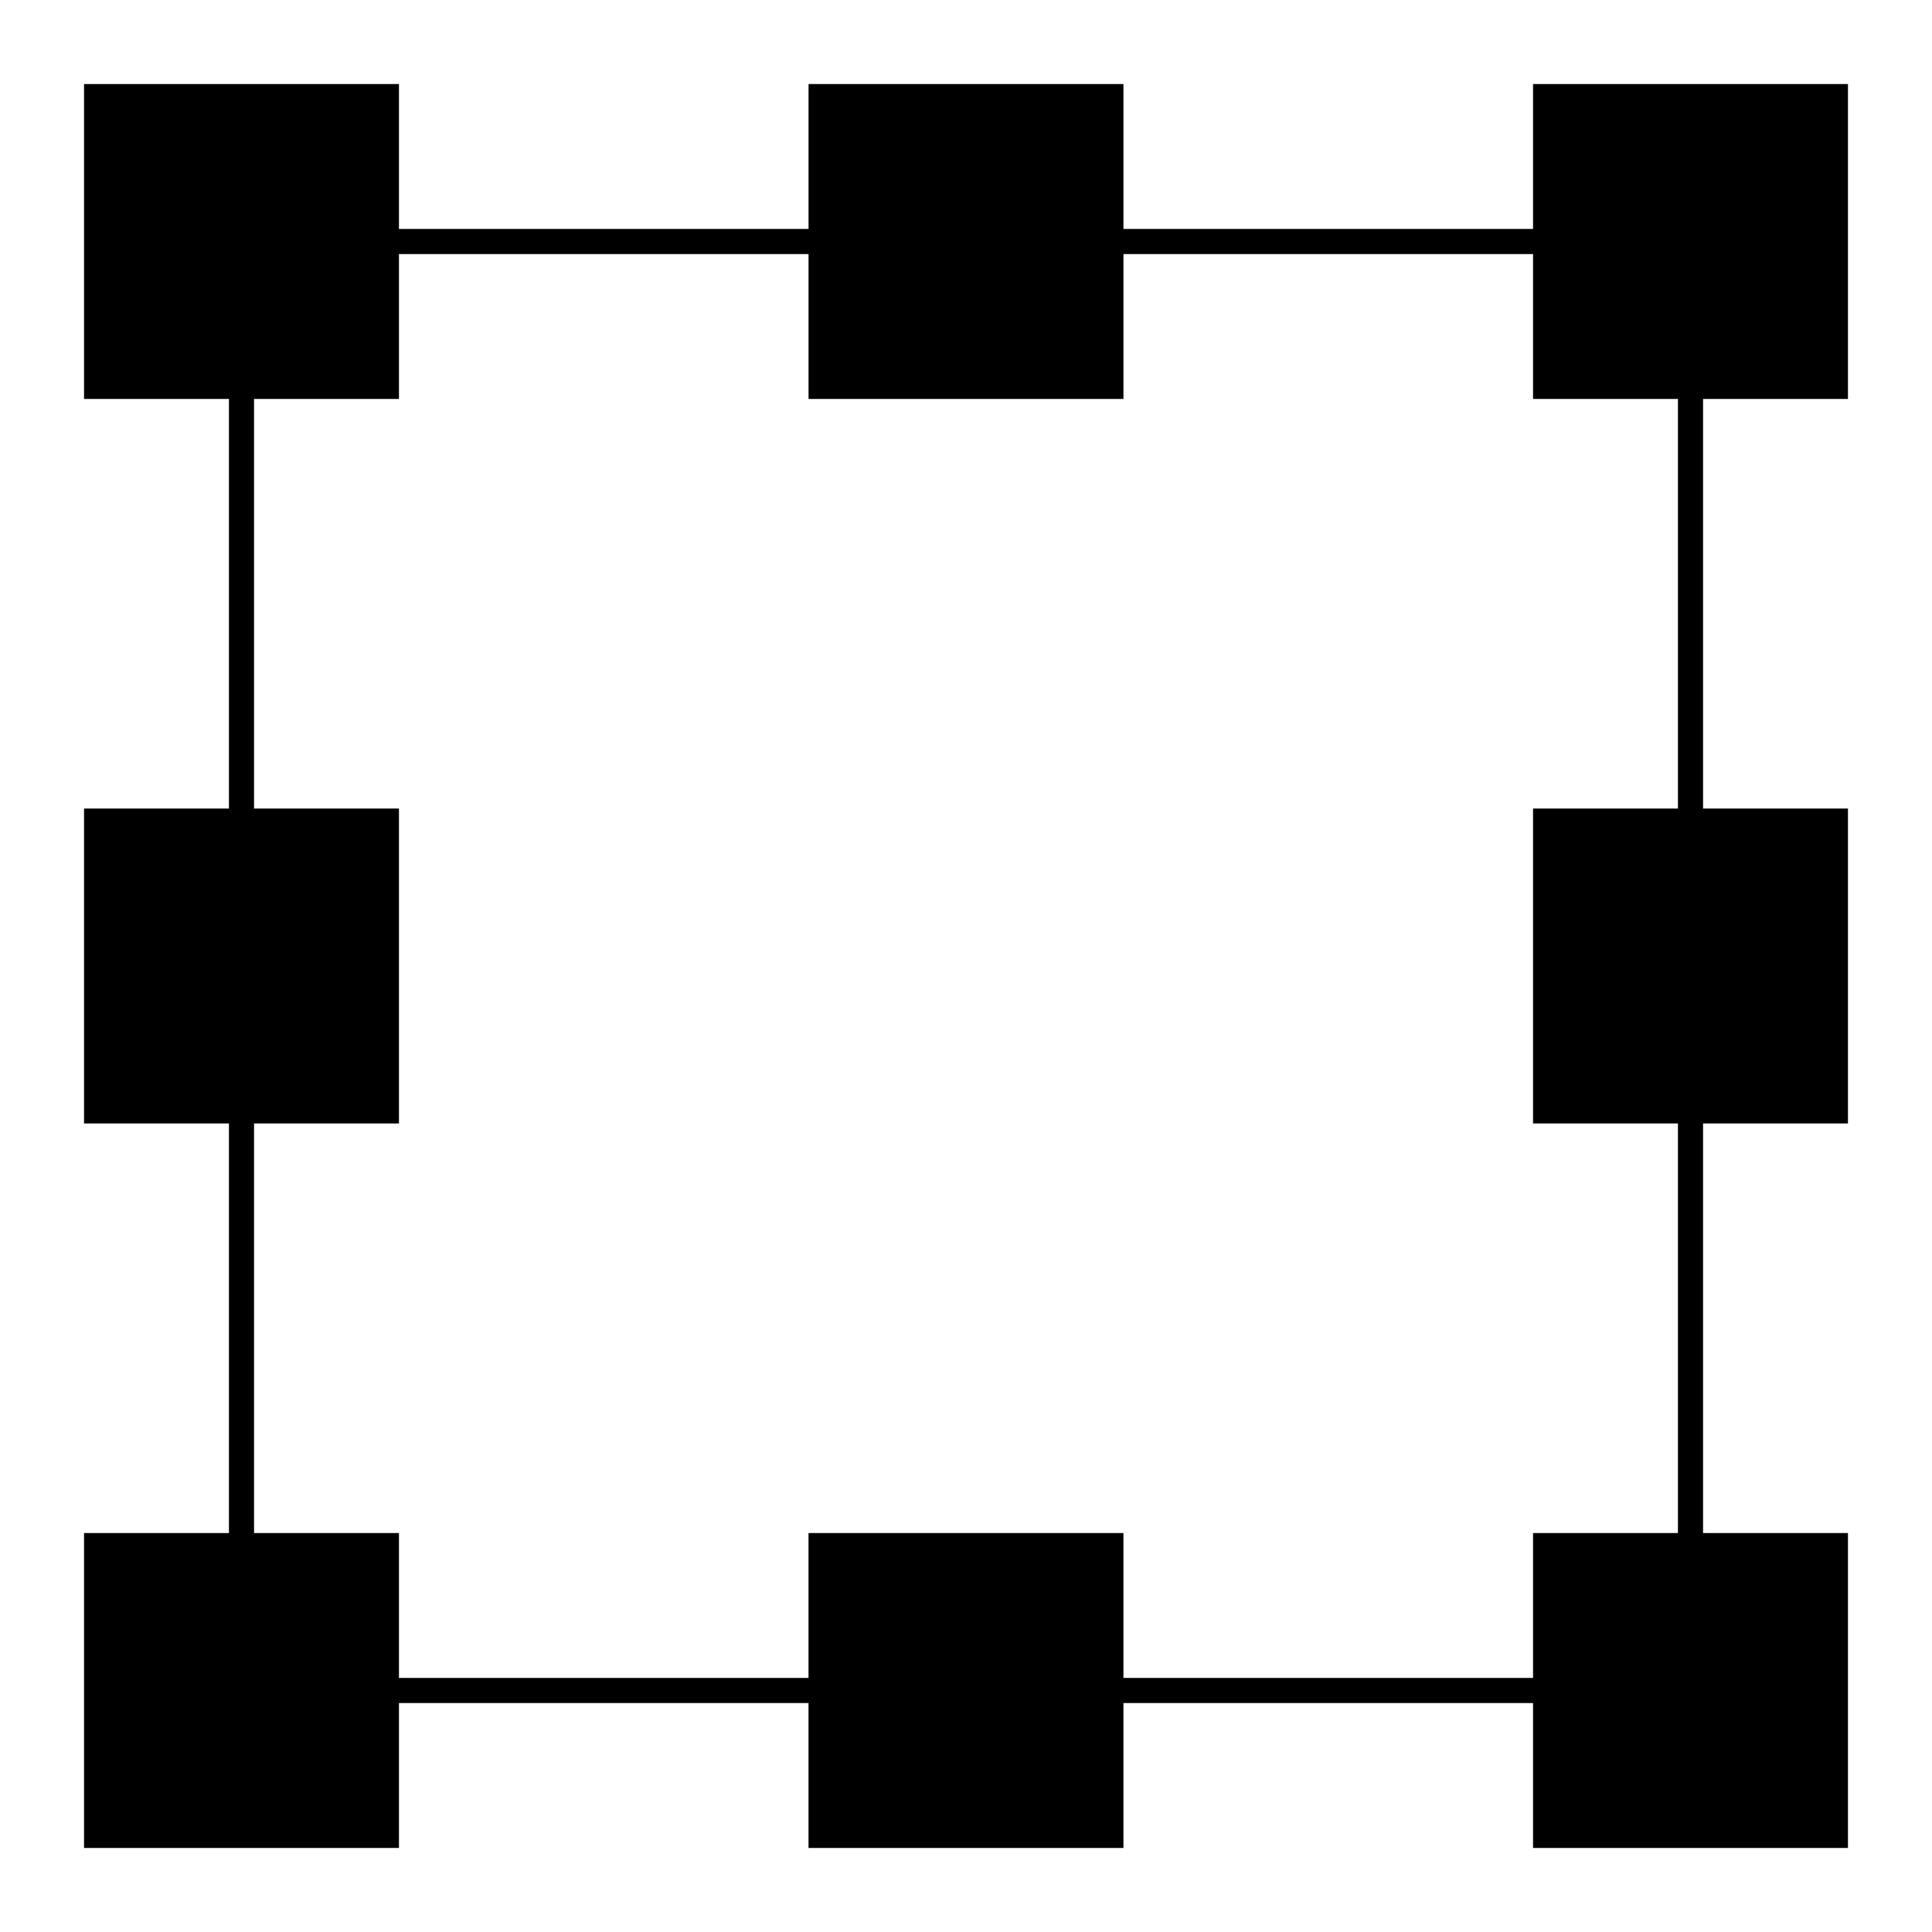
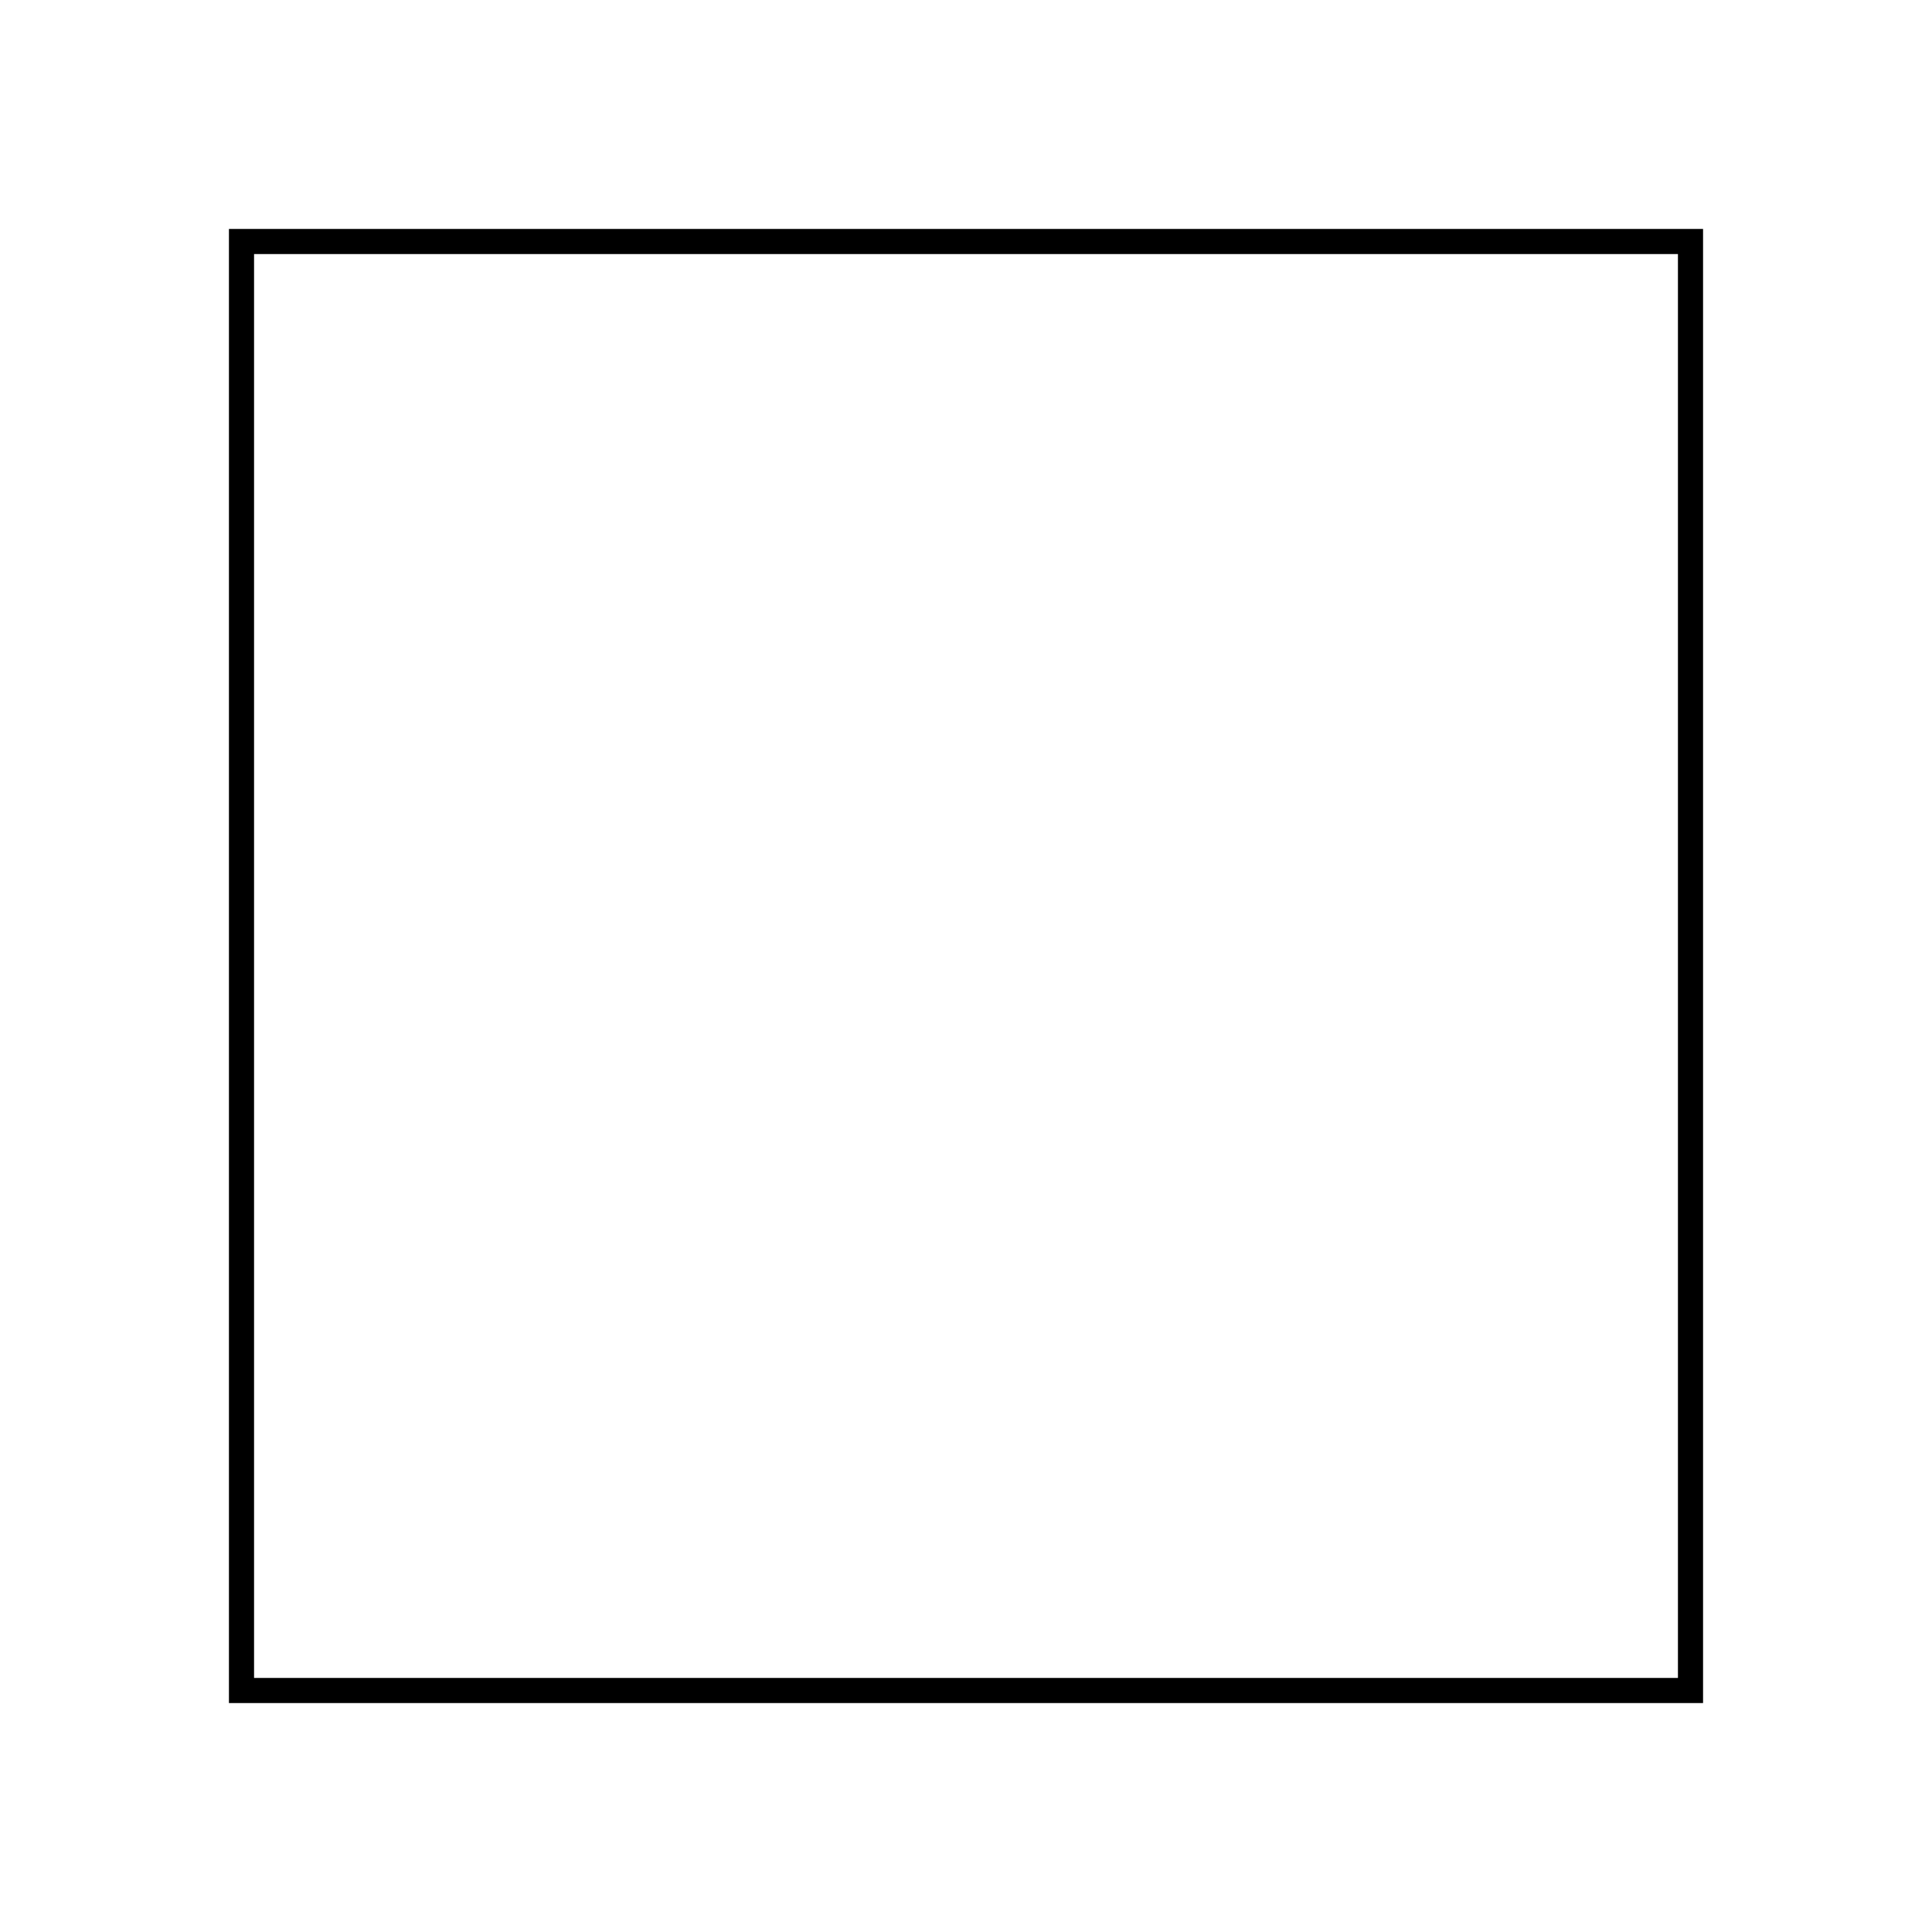
<svg xmlns="http://www.w3.org/2000/svg" xmlns:ns1="http://sodipodi.sourceforge.net/DTD/sodipodi-0.dtd" xmlns:ns2="http://www.inkscape.org/namespaces/inkscape" xmlns:xlink="http://www.w3.org/1999/xlink" version="1.0" width="1000" height="1000" id="svg2" ns1:docname="8_0_channels_octagonal.svg" ns2:version="1.1.1 (3bf5ae0d25, 2021-09-20)">
  <ns1:namedview id="namedview3123" pagecolor="#ffffff" bordercolor="#666666" borderopacity="1.0" ns2:pageshadow="2" ns2:pageopacity="0.0" ns2:pagecheckerboard="0" showgrid="false" ns2:zoom="0.70910507" ns2:cx="563.38618" ns2:cy="488.64409" ns2:window-width="1600" ns2:window-height="847" ns2:window-x="-8" ns2:window-y="-8" ns2:window-maximized="1" ns2:current-layer="layer1" />
  <defs id="defs4">
-     <rect width="150" height="150" x="0" y="0" style="fill:#000000;stroke:#000000;stroke-width:13" id="small" />
-   </defs>
+     </defs>
  <g transform="translate(80,-478.076)" id="layer1">
    <rect width="750" height="750" x="45" y="603.076" style="fill-opacity:0;stroke:#000000;stroke-width:13" id="big" />
    <use transform="translate(-30,528.076)" id="use2169" x="0" y="0" width="744.094" height="1052.362" xlink:href="#small" />
    <use transform="translate(720,528.076)" id="use2171" x="0" y="0" width="744.094" height="1052.362" xlink:href="#small" />
    <use transform="translate(345,528.076)" id="use2199" x="0" y="0" width="744.094" height="1052.362" xlink:href="#small" />
    <use transform="translate(-30,903.076)" id="use3196" x="0" y="0" width="744.094" height="1052.362" xlink:href="#small" />
    <use transform="translate(720,903.076)" id="use3198" x="0" y="0" width="744.094" height="1052.362" xlink:href="#small" />
    <use transform="translate(-30,1278.076)" id="use3227" x="0" y="0" width="744.094" height="1052.362" xlink:href="#small" />
    <use transform="translate(720,1278.076)" id="use3229" x="0" y="0" width="744.094" height="1052.362" xlink:href="#small" />
    <use transform="translate(344.987,1278.076)" id="use3229-4" x="0" y="0" width="744.094" height="1052.362" xlink:href="#small" />
  </g>
</svg>